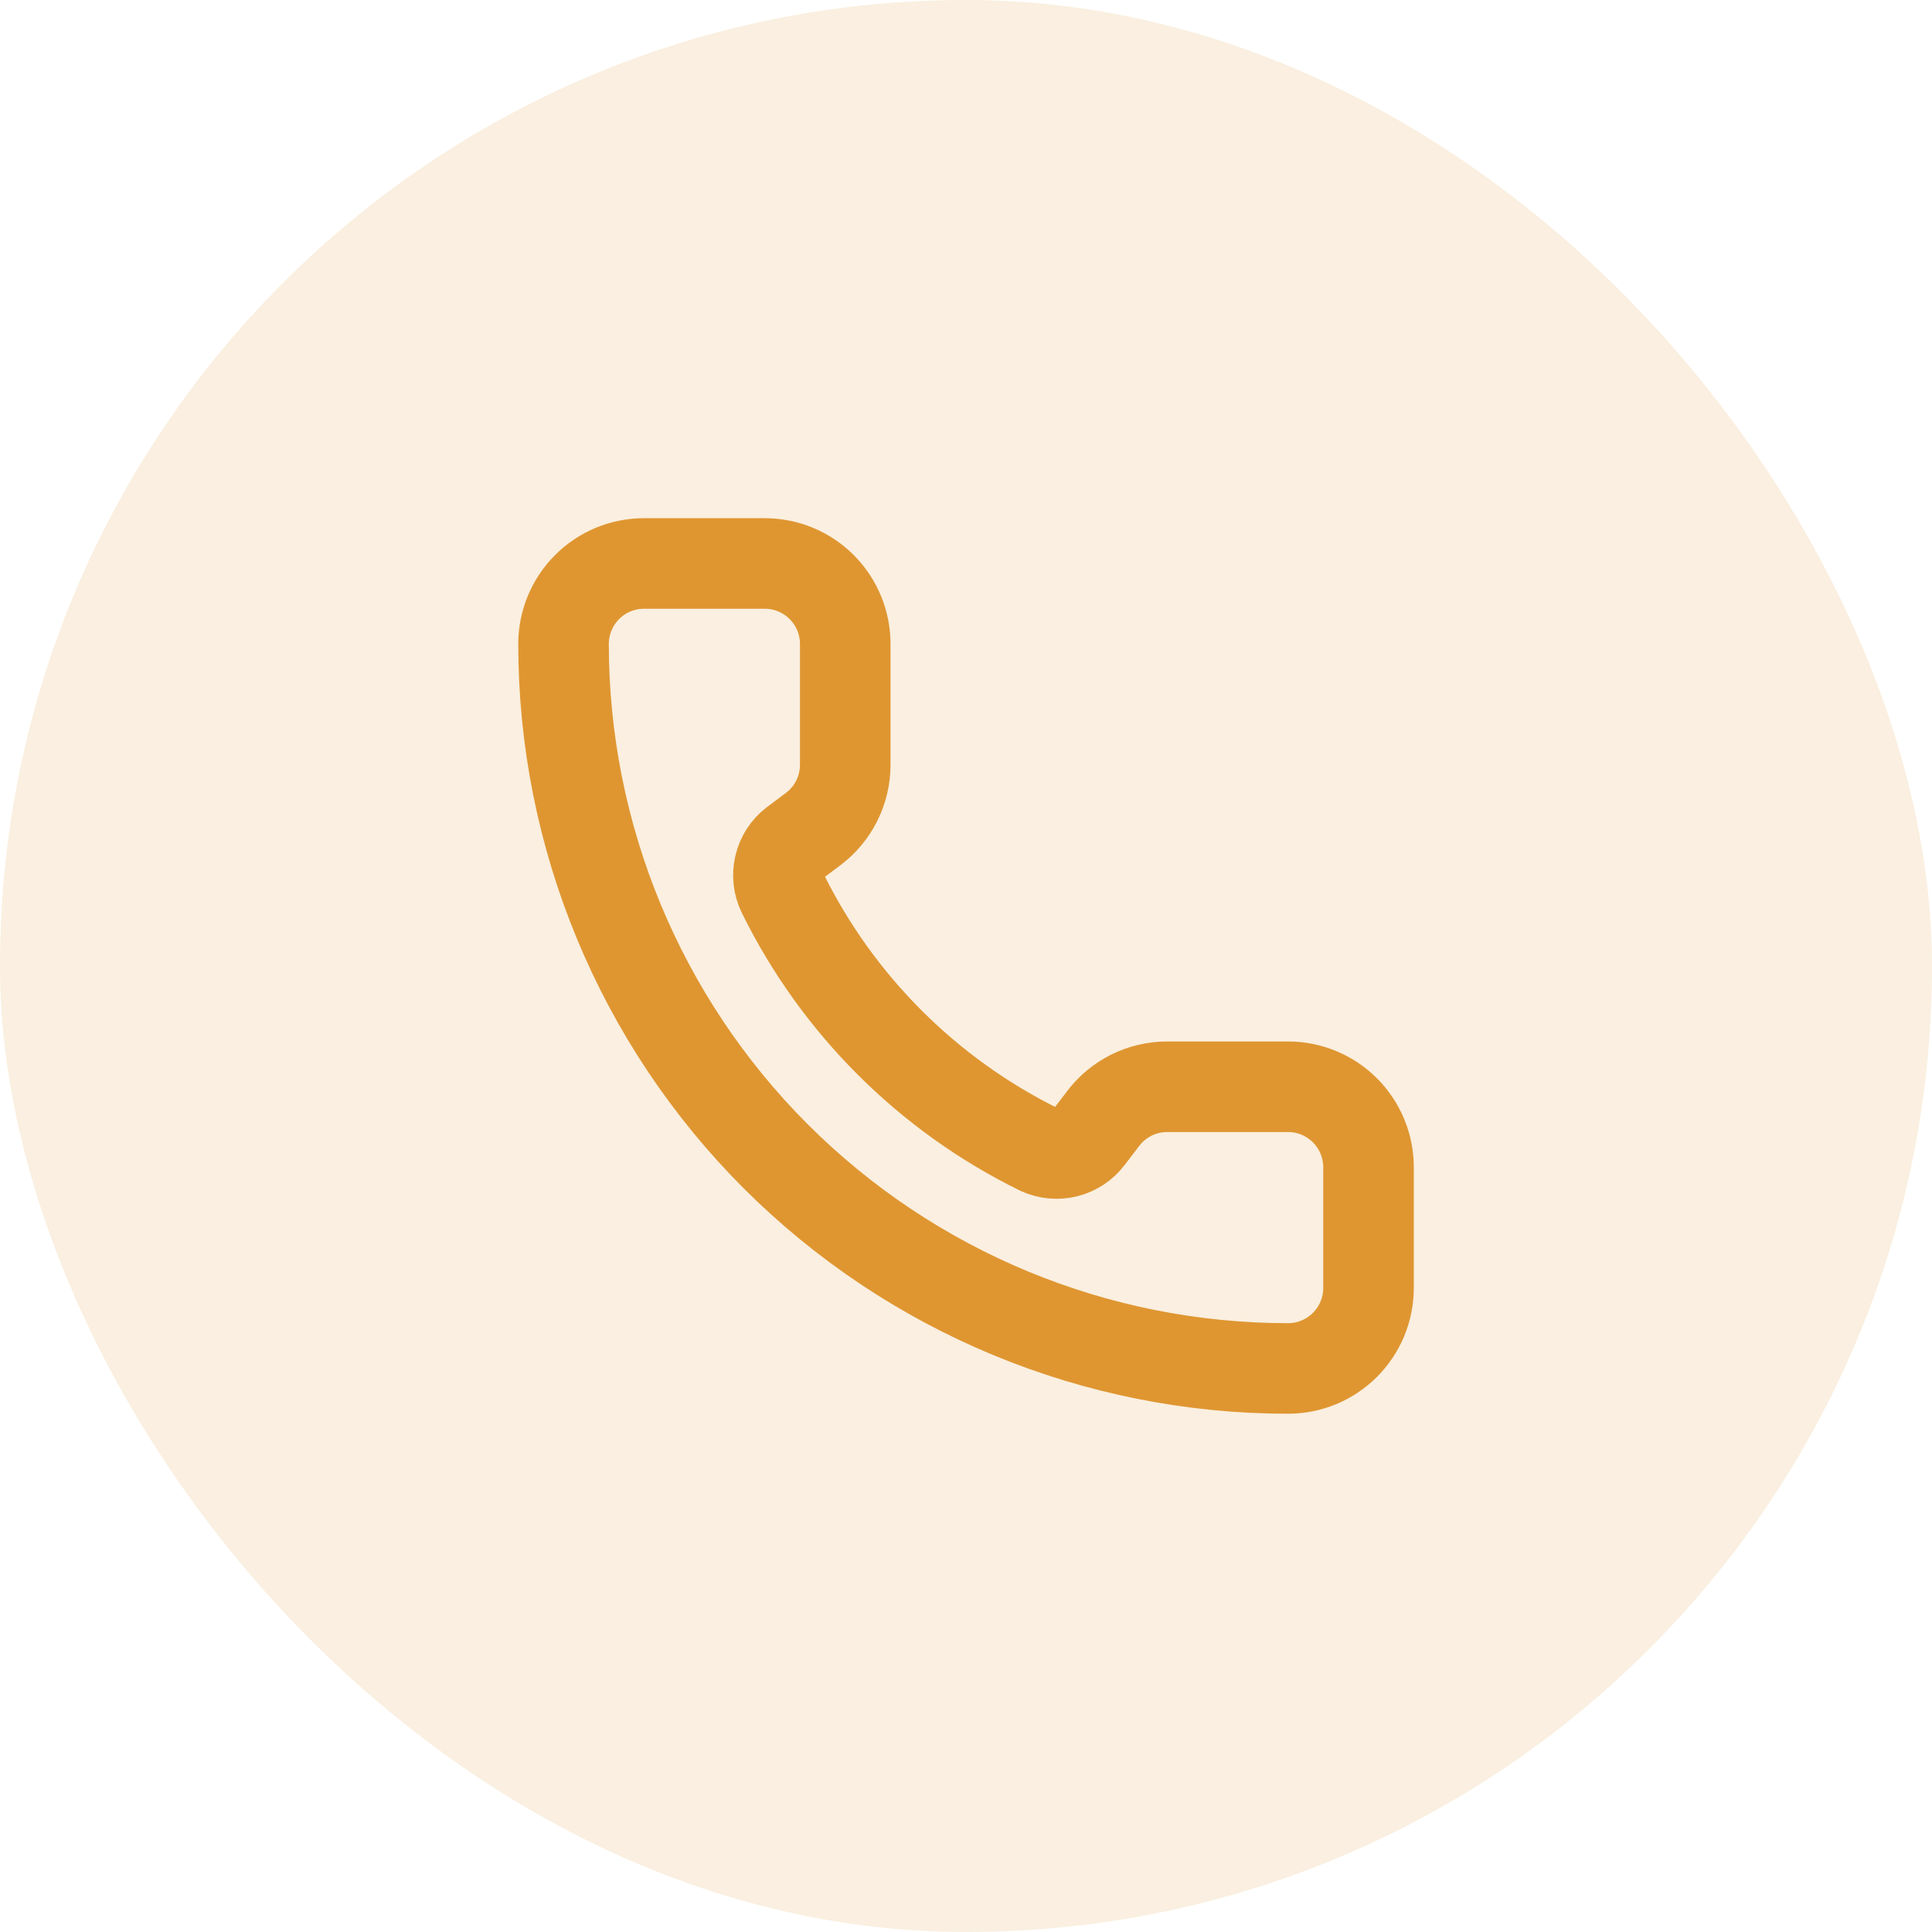
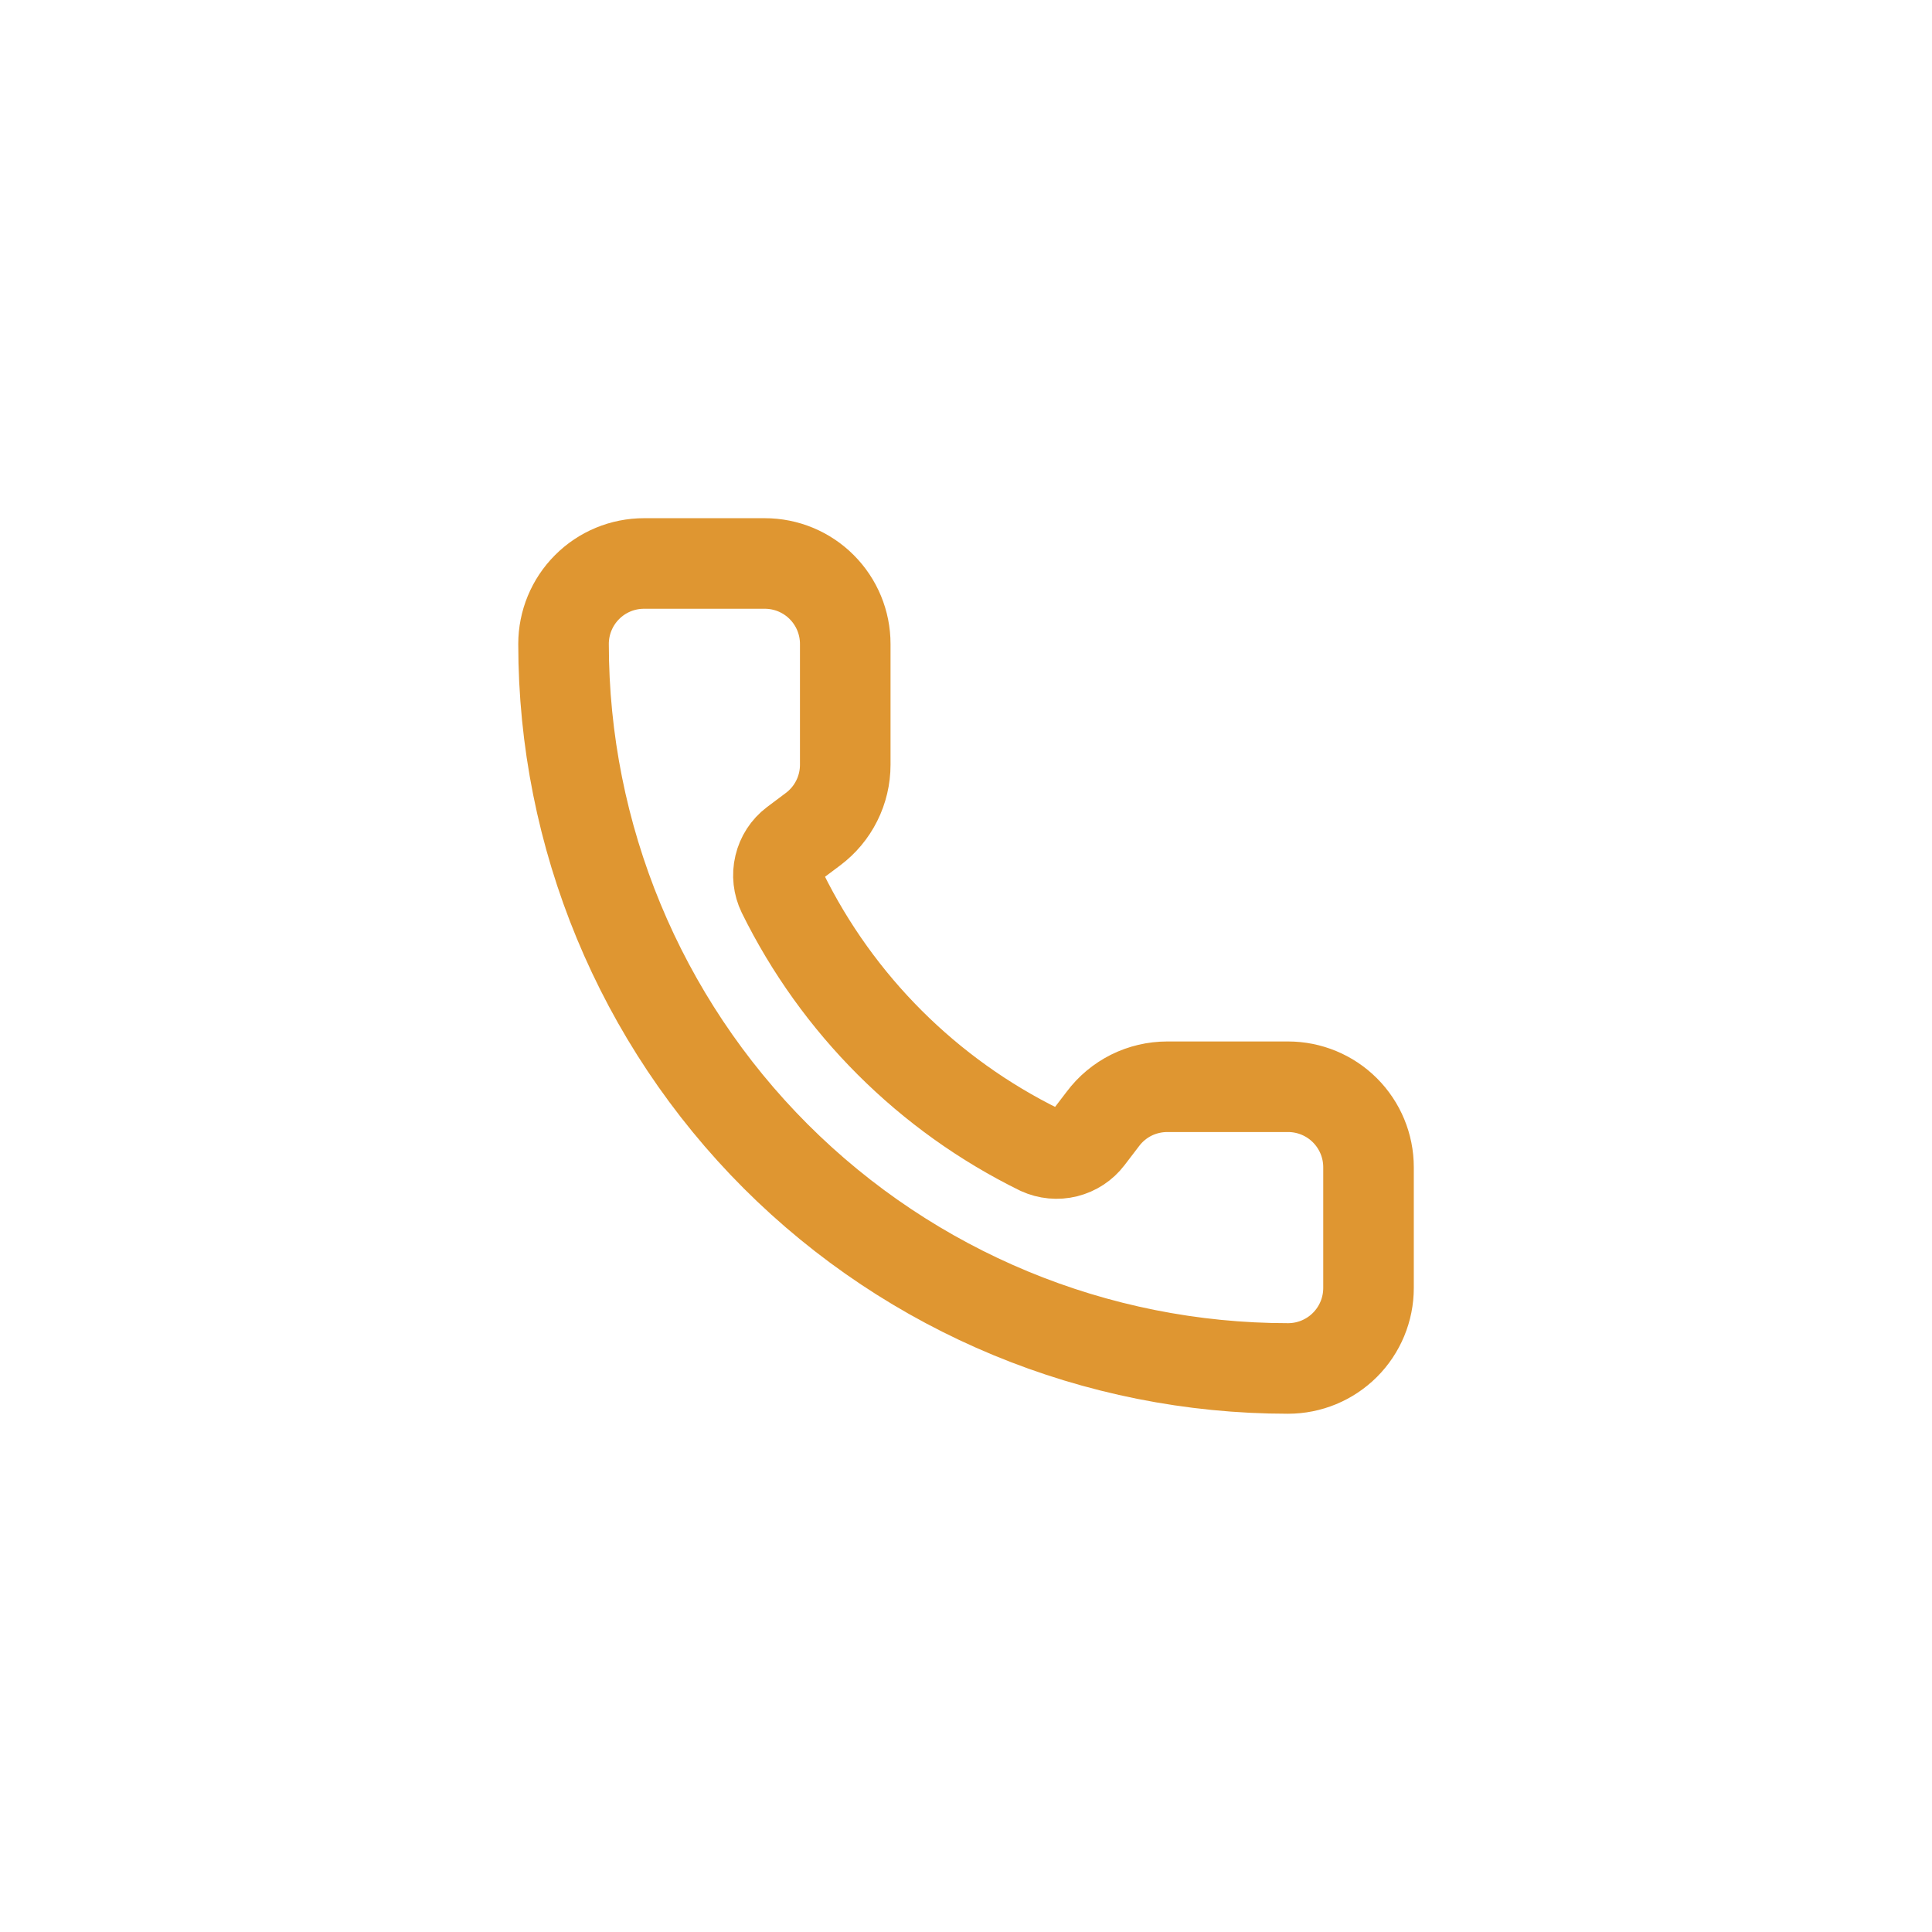
<svg xmlns="http://www.w3.org/2000/svg" width="32" height="32" viewBox="0 0 32 32" fill="none">
-   <rect width="32" height="32" rx="16" fill="#DF9631" fill-opacity="0.15" />
  <g clip-path="url(#clip0_46_1718)">
    <path d="M17.221 19.045C17.359 19.108 17.514 19.123 17.661 19.086C17.808 19.049 17.938 18.964 18.03 18.843L18.267 18.533C18.391 18.367 18.552 18.233 18.737 18.14C18.922 18.048 19.127 18 19.334 18H21.334C21.687 18 22.026 18.14 22.276 18.39C22.526 18.64 22.667 18.979 22.667 19.333V21.333C22.667 21.687 22.526 22.026 22.276 22.276C22.026 22.526 21.687 22.666 21.334 22.666C18.151 22.666 15.099 21.402 12.848 19.152C10.598 16.901 9.334 13.849 9.334 10.666C9.334 10.313 9.474 9.974 9.724 9.724C9.974 9.473 10.313 9.333 10.667 9.333H12.667C13.021 9.333 13.36 9.473 13.61 9.724C13.86 9.974 14 10.313 14 10.666V12.666C14 12.873 13.952 13.078 13.859 13.263C13.767 13.448 13.632 13.609 13.467 13.733L13.155 13.967C13.032 14.06 12.946 14.193 12.911 14.343C12.875 14.493 12.893 14.651 12.96 14.789C13.871 16.64 15.37 18.136 17.221 19.045Z" stroke="#DF9631" stroke-width="1.5" stroke-linecap="round" stroke-linejoin="round" />
  </g>
  <defs>
    <clipPath id="clip0_46_1718">
      <rect width="16" height="16" fill="white" transform="translate(8 8)" />
    </clipPath>
  </defs>
</svg>